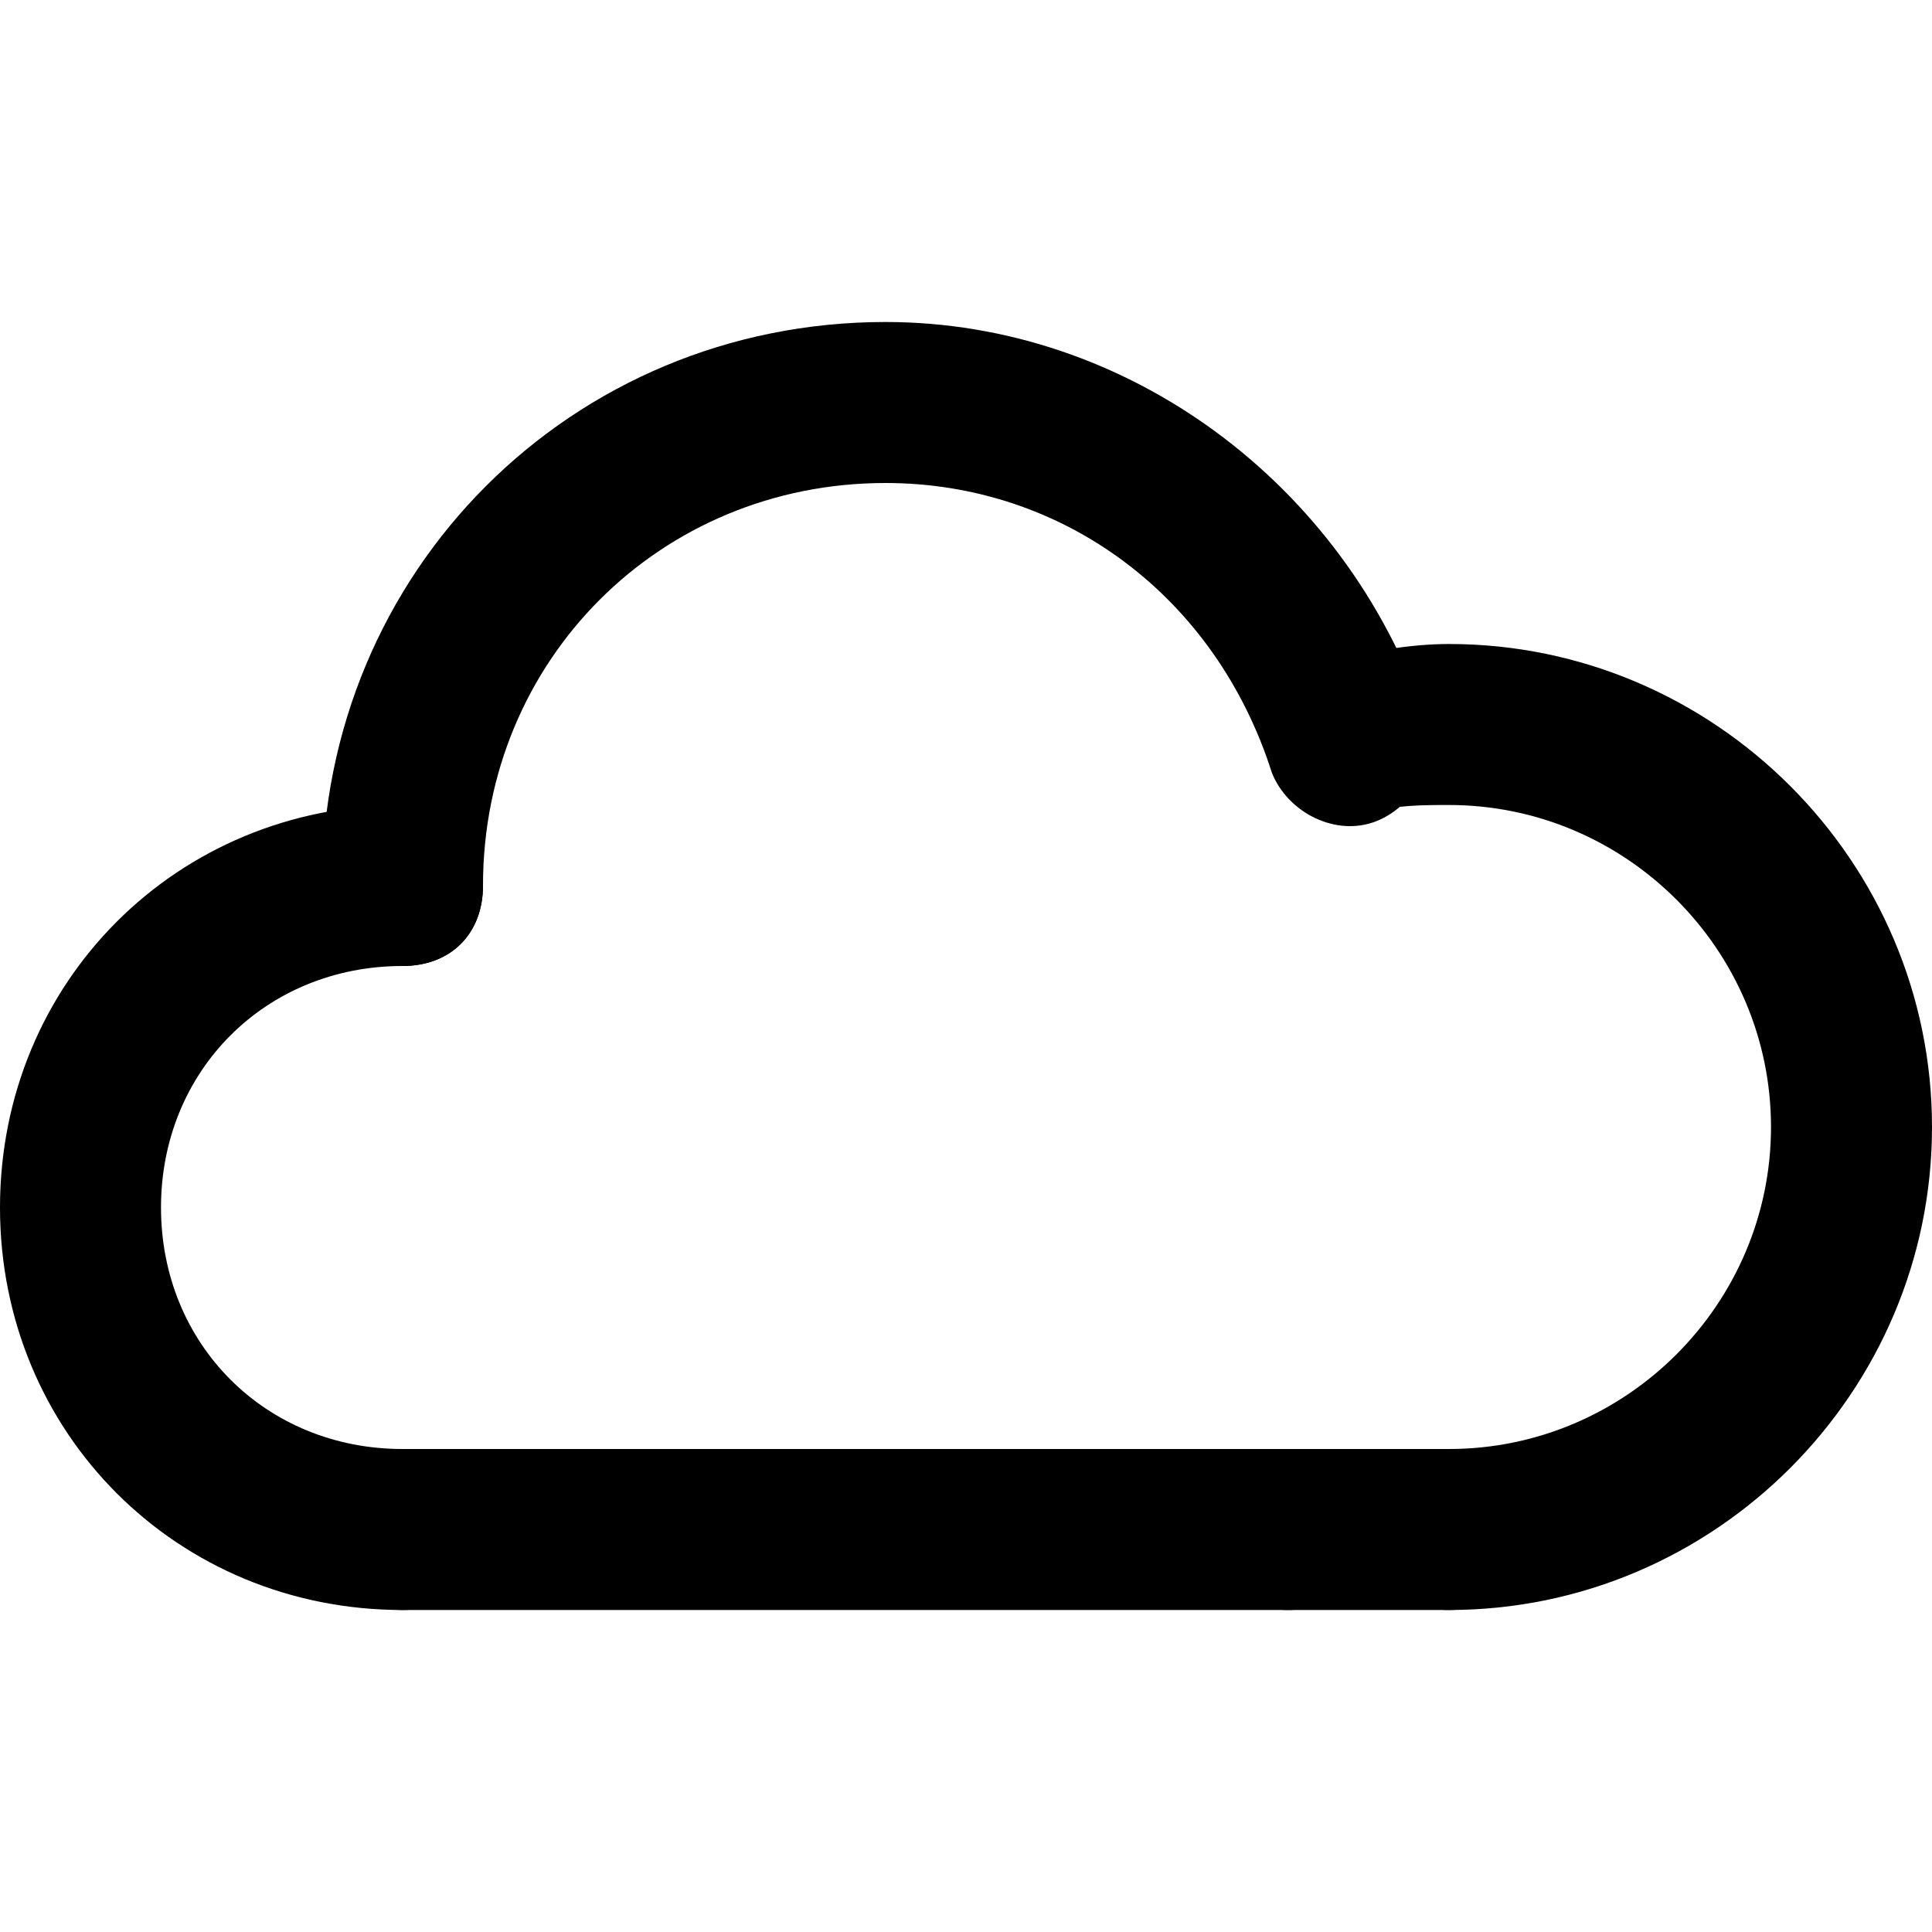
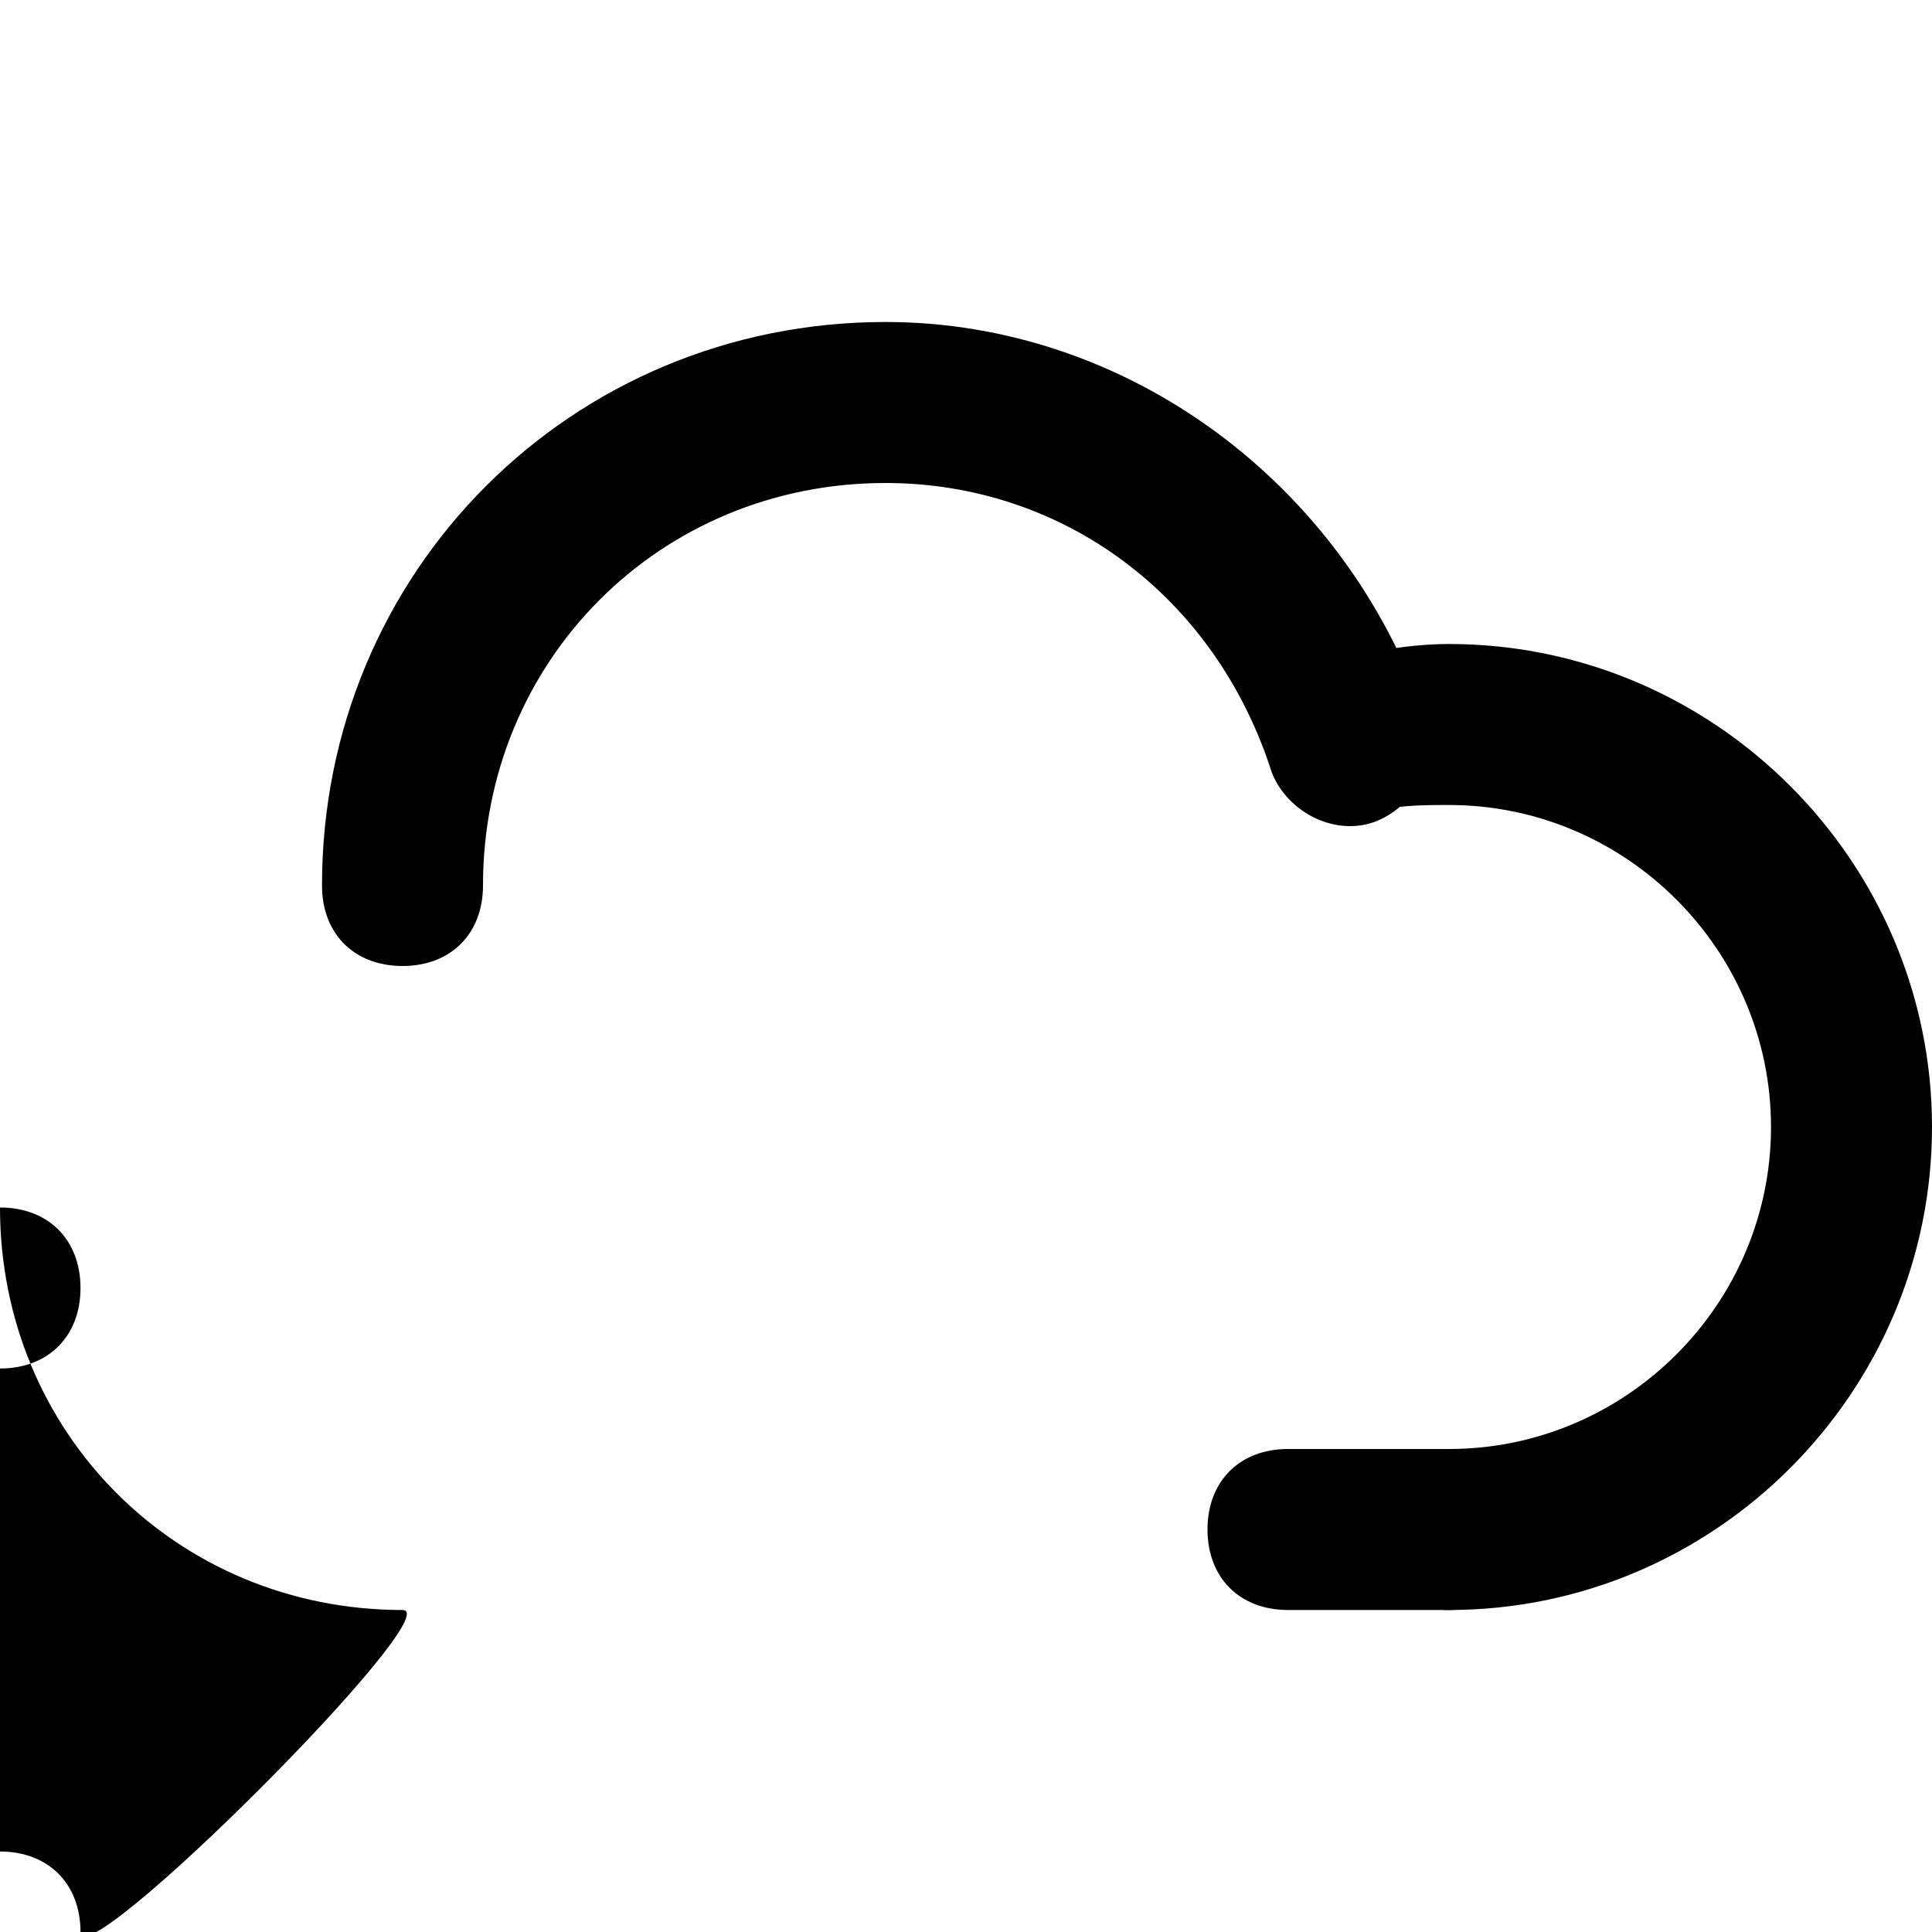
<svg xmlns="http://www.w3.org/2000/svg" fill="#000000" version="1.1" id="Layer_1" width="800px" height="800px" viewBox="0 0 24 24" enable-background="new 0 0 24 24" xml:space="preserve">
  <g>
    <g>
      <g>
        <path d="M5,12c-0.6,0-1-0.4-1-1c0-3.9,3.1-7,7-7c3,0,5.7,2,6.7,4.9c0.2,0.5-0.1,1.1-0.6,1.3c-0.5,0.2-1.1-0.1-1.3-0.6     C15.1,7.4,13.2,6,11,6c-2.8,0-5,2.2-5,5C6,11.6,5.6,12,5,12z" />
      </g>
    </g>
    <g>
      <g>
        <path d="M18,20c-0.6,0-1-0.4-1-1s0.4-1,1-1c2.2,0,4-1.8,4-4s-1.8-4-4-4c-0.3,0-0.7,0-1,0.1c-0.5,0.1-1.1-0.2-1.2-0.7     c-0.1-0.5,0.2-1.1,0.7-1.2C17,8.1,17.5,8,18,8c3.3,0,6,2.7,6,6S21.3,20,18,20z" />
      </g>
    </g>
    <g>
      <g>
-         <path d="M16,20H5c-0.6,0-1-0.4-1-1s0.4-1,1-1h11c0.6,0,1,0.4,1,1S16.6,20,16,20z" />
-       </g>
+         </g>
    </g>
    <g>
      <g>
        <path d="M18,20h-2c-0.6,0-1-0.4-1-1s0.4-1,1-1h2c0.6,0,1,0.4,1,1S18.6,20,18,20z" />
      </g>
    </g>
    <g>
      <g>
-         <path d="M5,20c-2.8,0-5-2.2-5-5s2.2-5,5-5c0.6,0,1,0.4,1,1s-0.4,1-1,1c-1.7,0-3,1.3-3,3s1.3,3,3,3c0.6,0,1,0.4,1,1S5.6,20,5,20z" />
+         <path d="M5,20c-2.8,0-5-2.2-5-5c0.6,0,1,0.4,1,1s-0.4,1-1,1c-1.7,0-3,1.3-3,3s1.3,3,3,3c0.6,0,1,0.4,1,1S5.6,20,5,20z" />
      </g>
    </g>
  </g>
</svg>